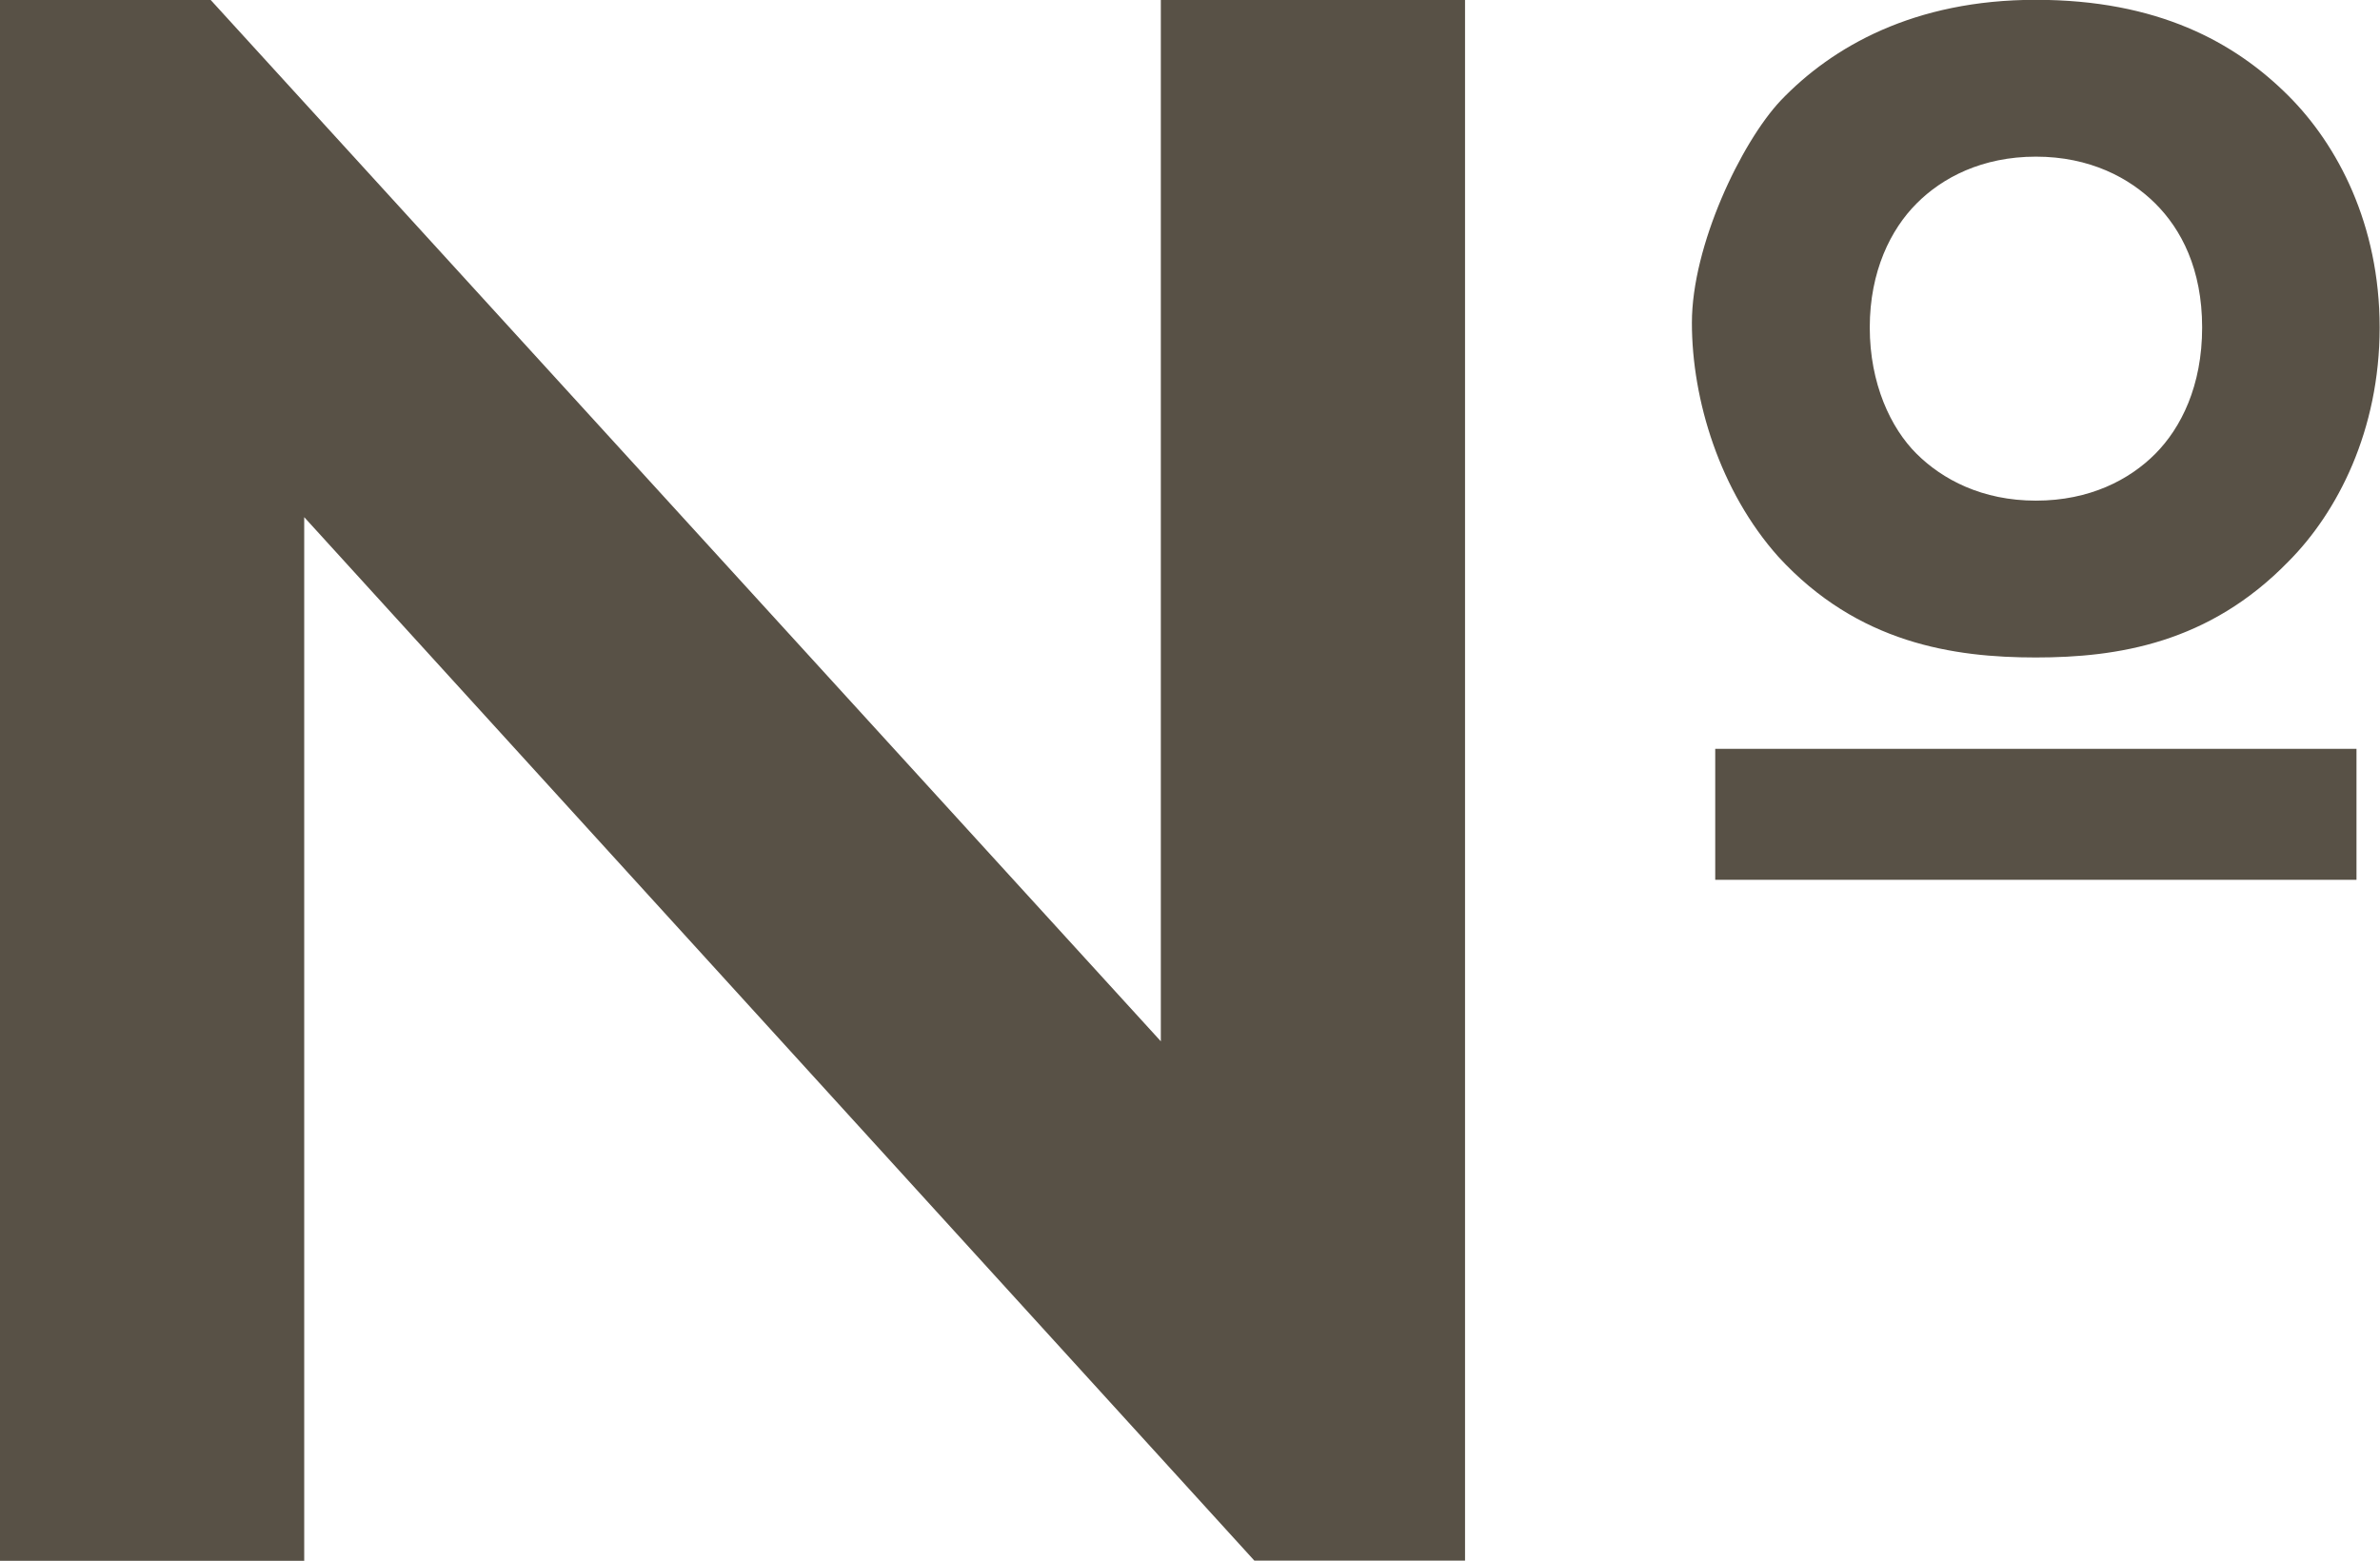
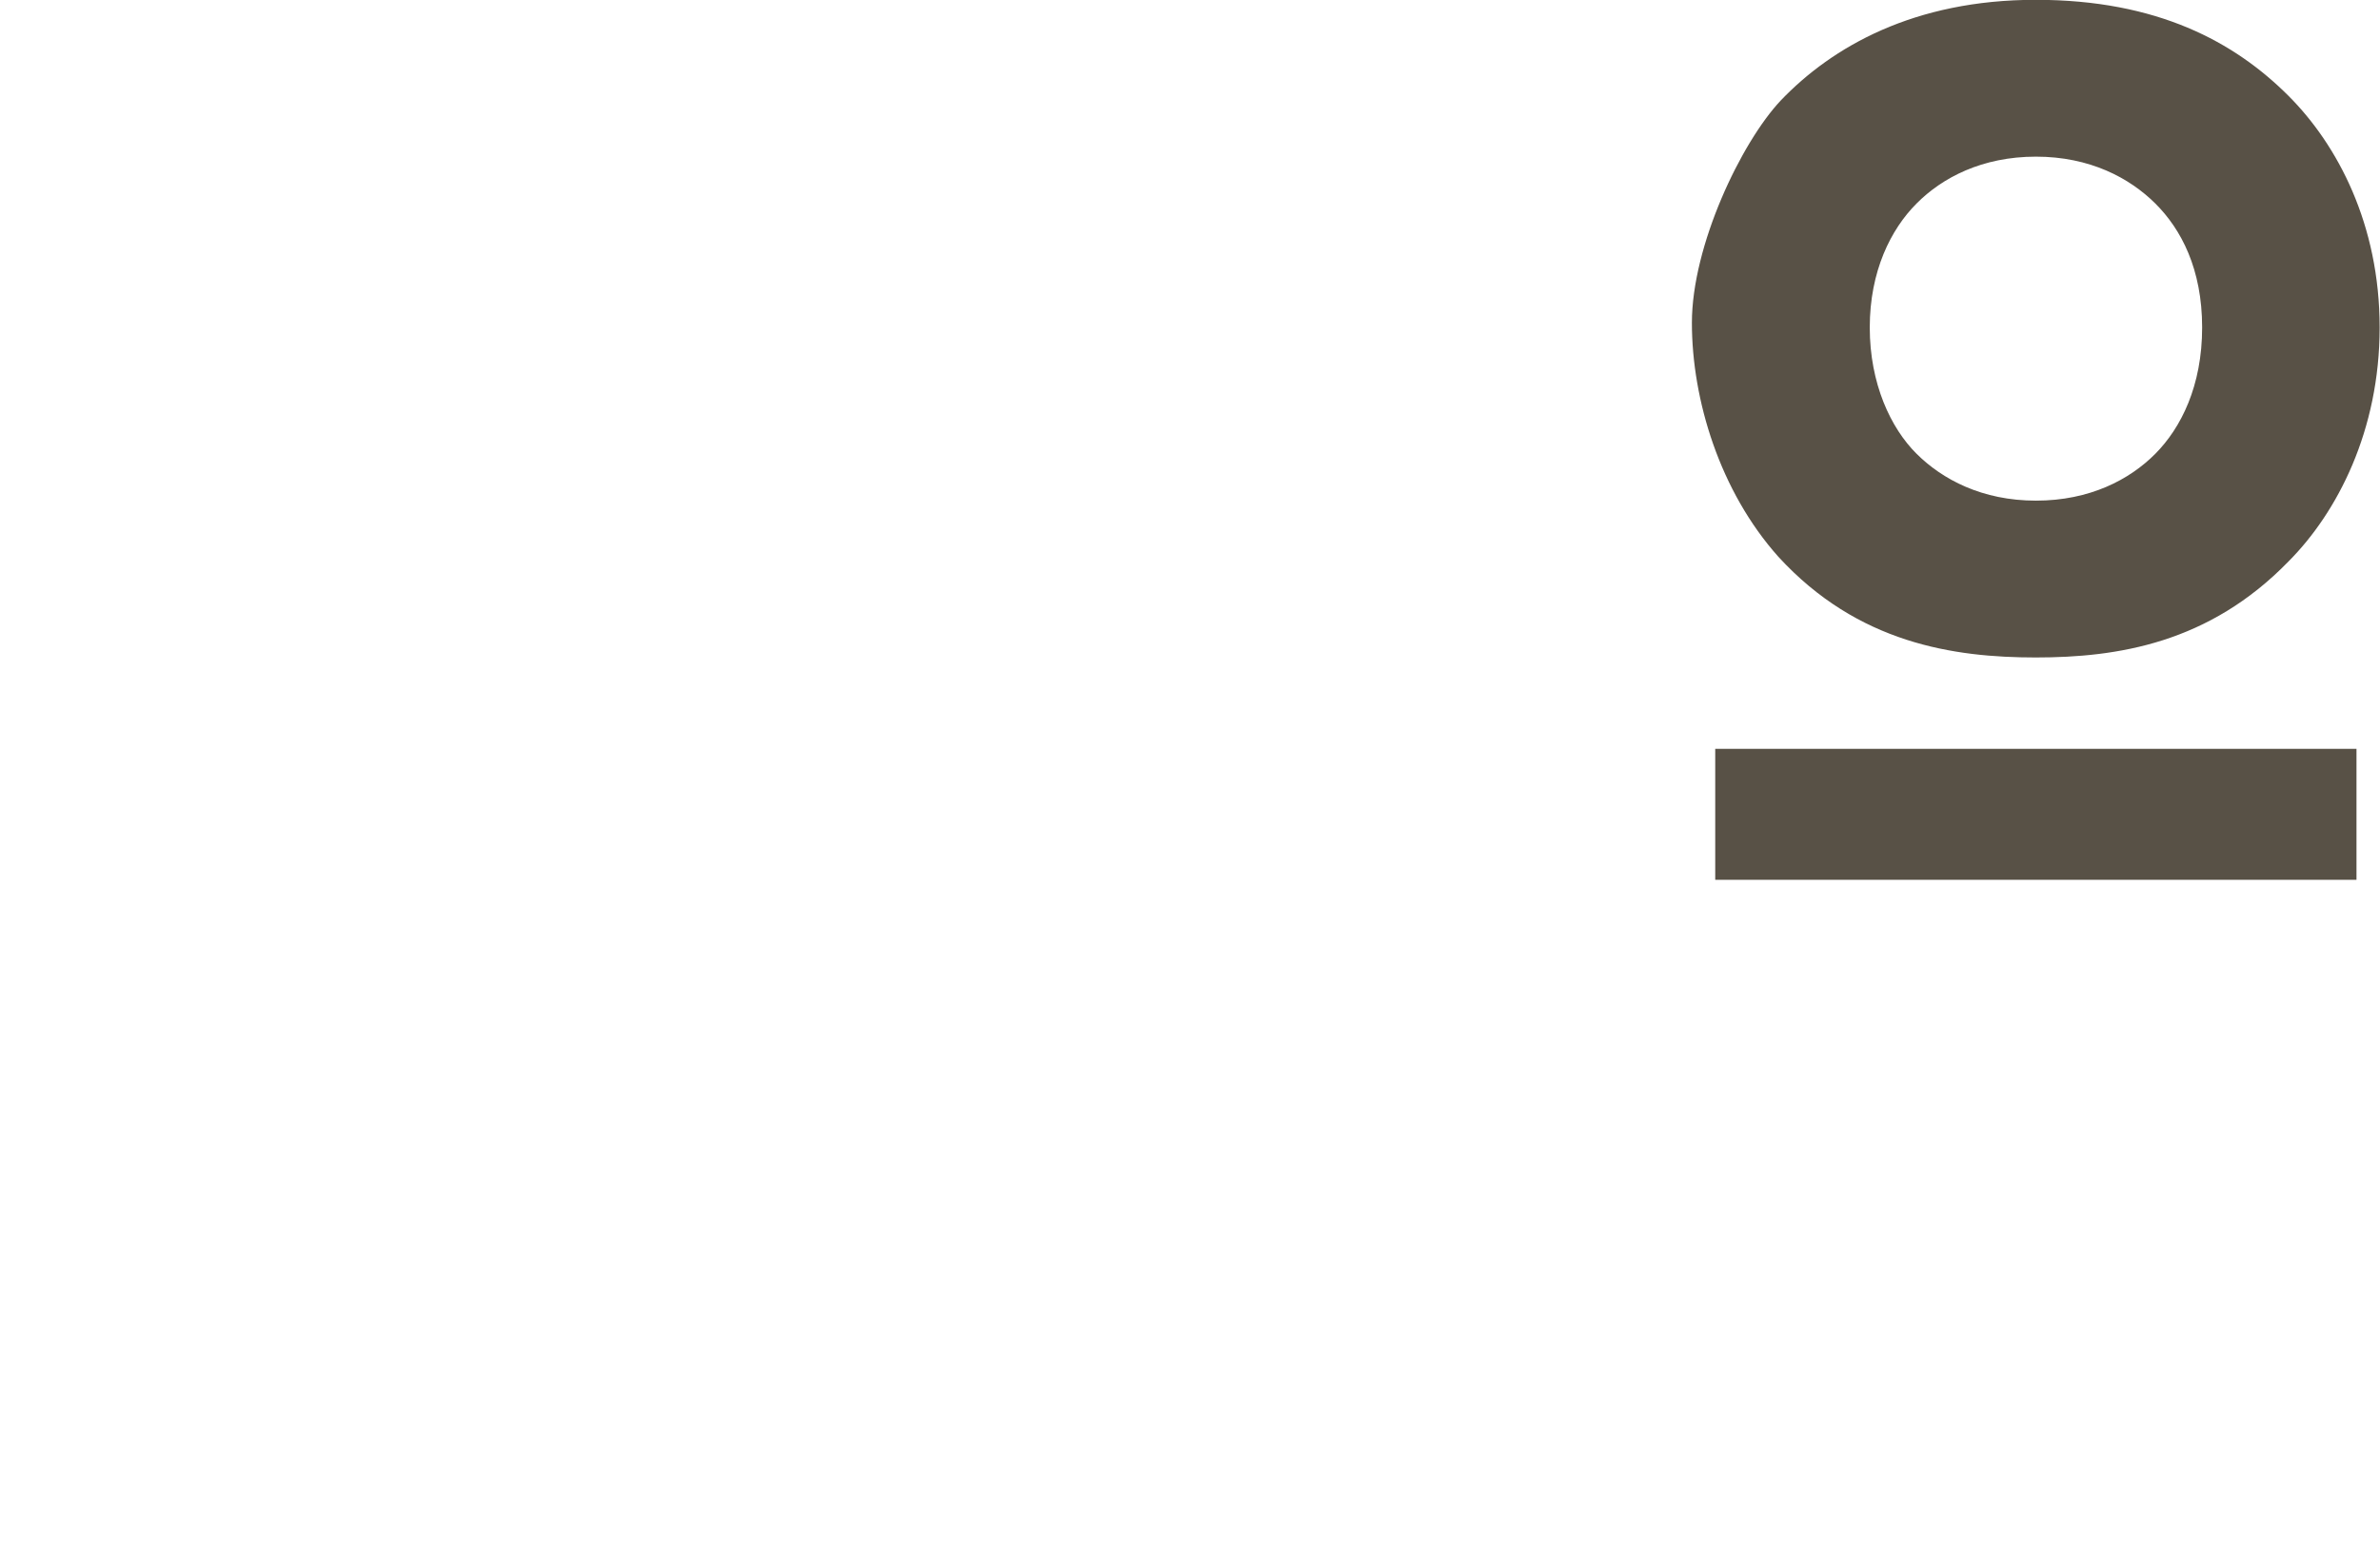
<svg xmlns="http://www.w3.org/2000/svg" id="Laag_1" version="1.1" viewBox="0 0 1326.1 869.7">
  <defs>
    <style>
      .st0 {
        fill: #585146;
      }
    </style>
  </defs>
-   <path class="st0" d="M0,869.7V0h117.4l529.4,580.3V0h169.5v869.7h-117.4L169.5,288.2v581.6H0Z" />
  <path class="st0" d="M990.9,310.3c-32.6-36.5-48.2-87.4-48.2-130.4s27.4-100.4,49.5-123.9c28.7-30,74.3-56.1,142.1-56.1s110.8,23.5,140.8,53.5c27.4,27.4,50.8,71.7,50.8,129.1s-23.5,103-50.8,130.4c-44.3,45.6-95.2,53.5-140.8,53.5s-99.1-7.8-143.4-56.1ZM1313,417.3v73h-357.3v-73h357.3ZM1067.9,113.4c-14.4,14.4-26.1,37.8-26.1,69.1s11.7,56.1,26.1,70.4,36.5,26.1,66.5,26.1,52.2-11.7,66.5-26.1,26.1-37.8,26.1-70.4-11.7-54.8-26.1-69.1-36.5-26.1-66.5-26.1-52.2,11.7-66.5,26.1Z" />
</svg>